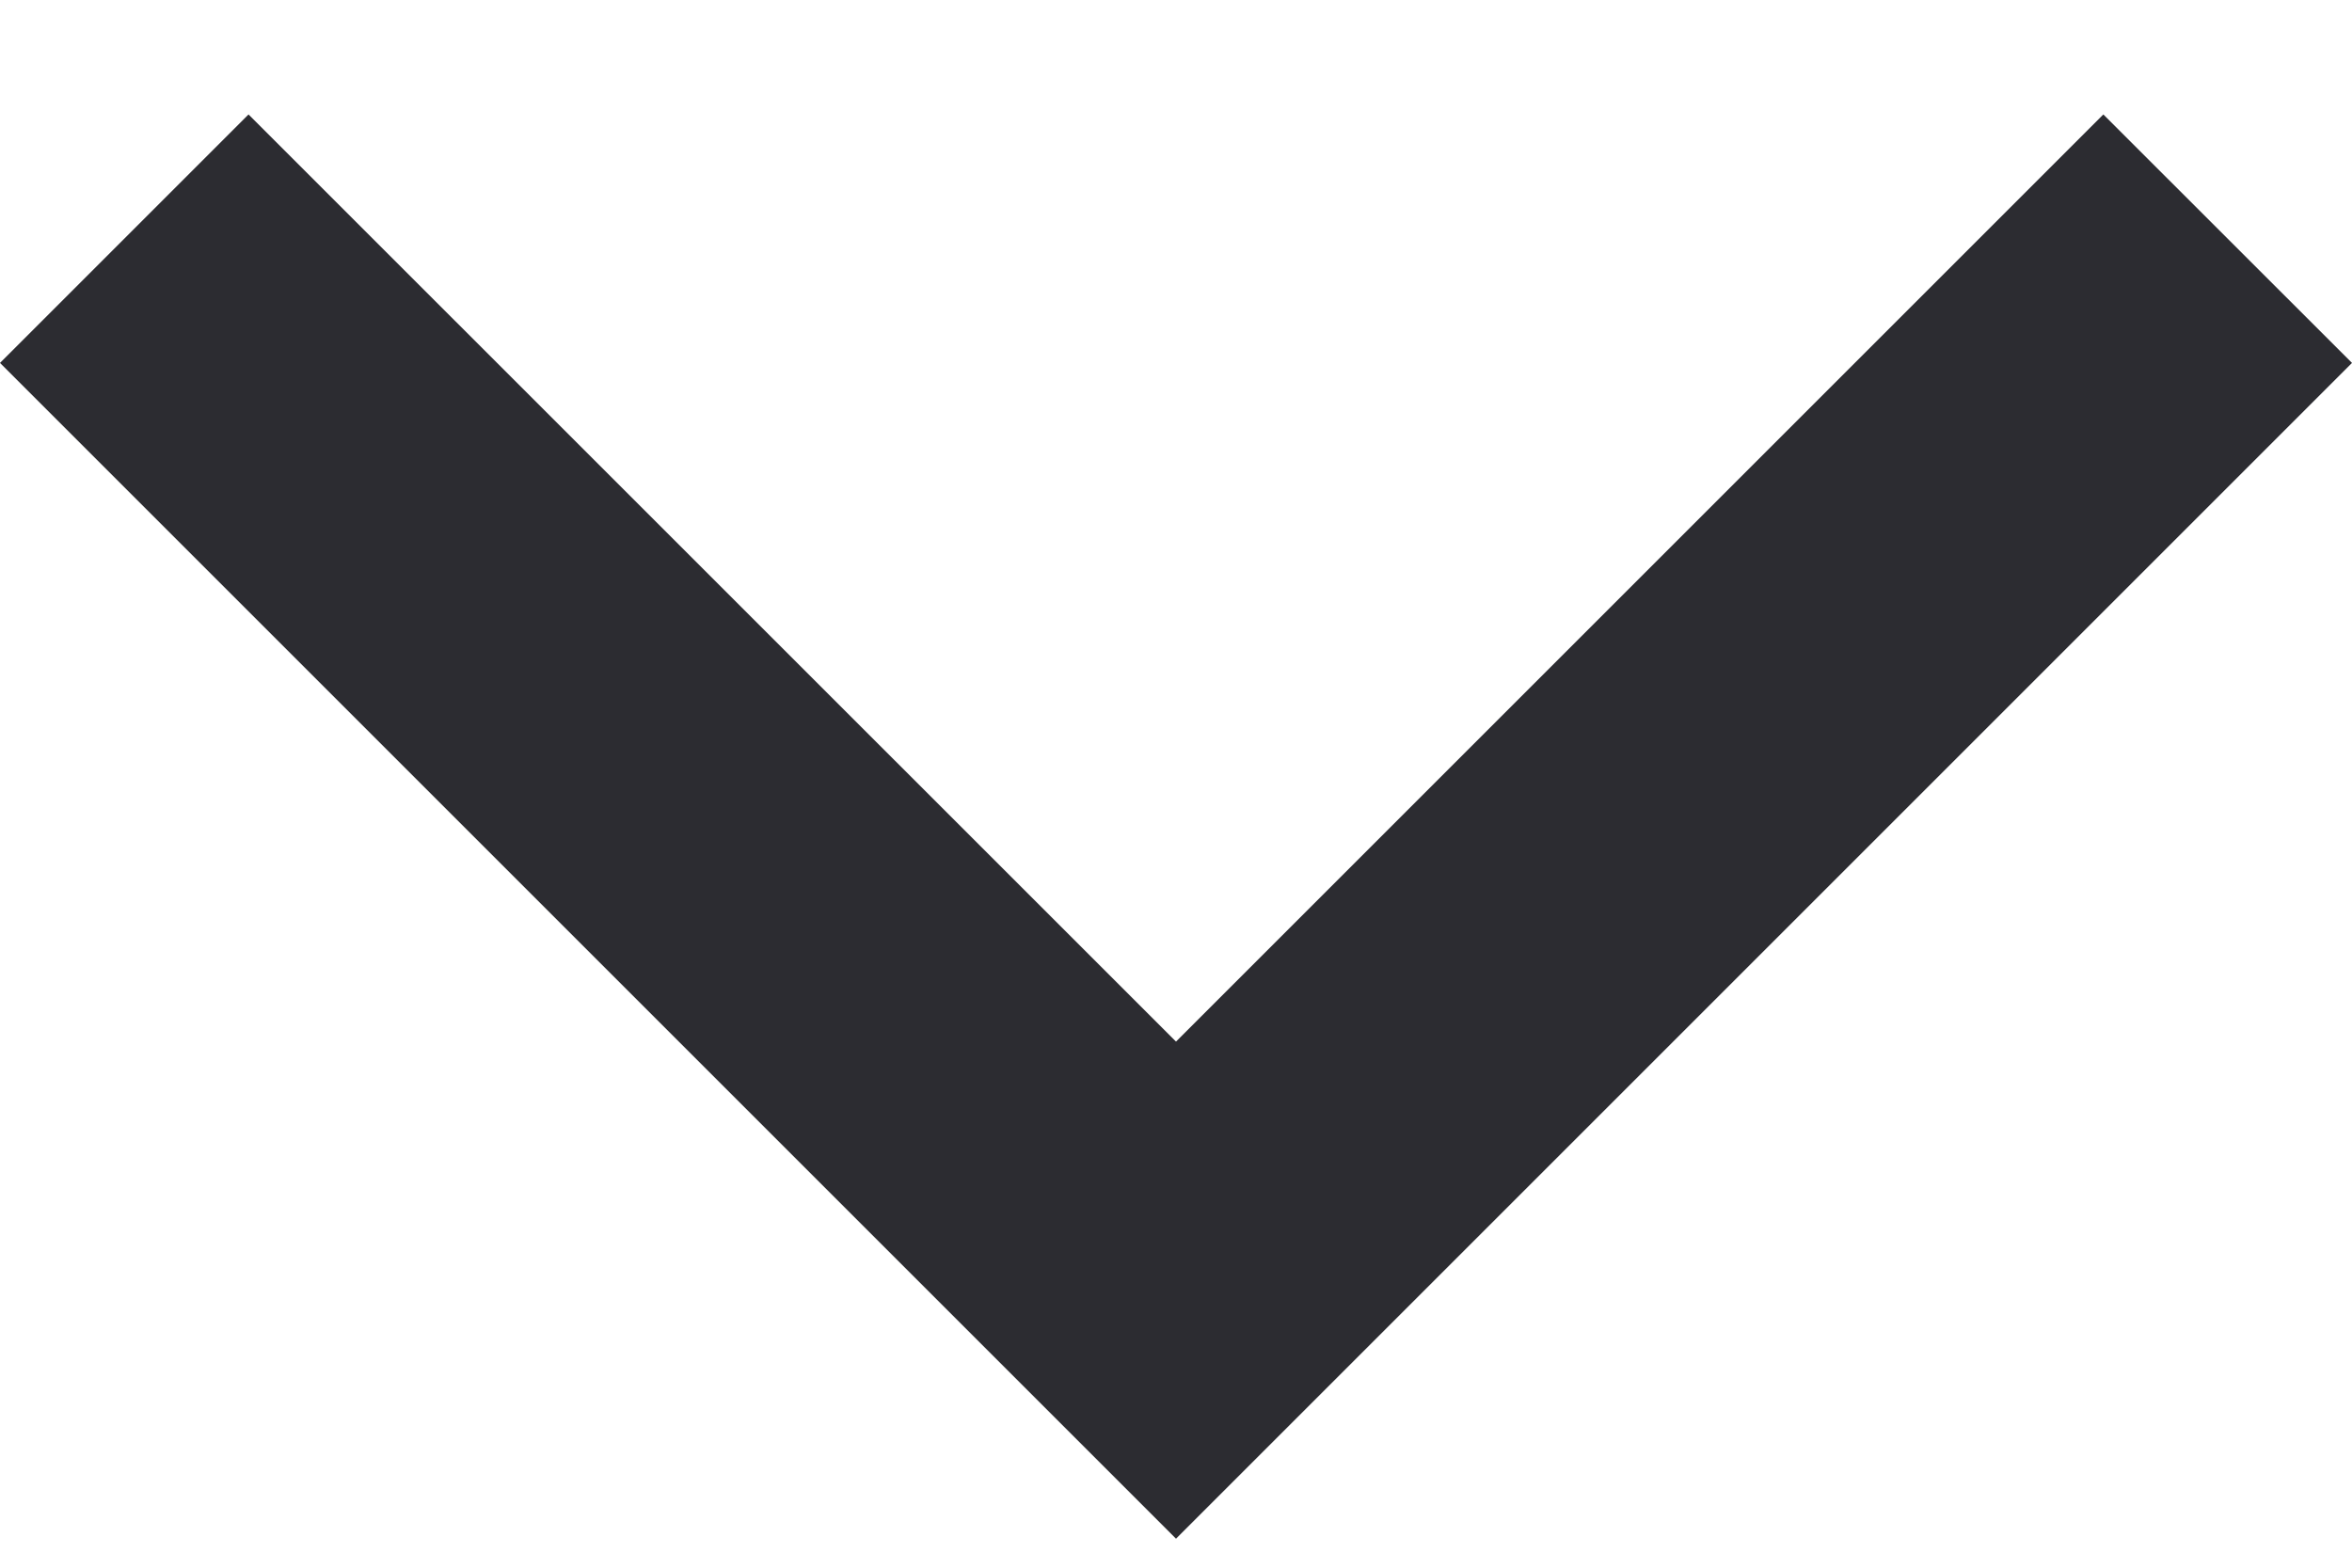
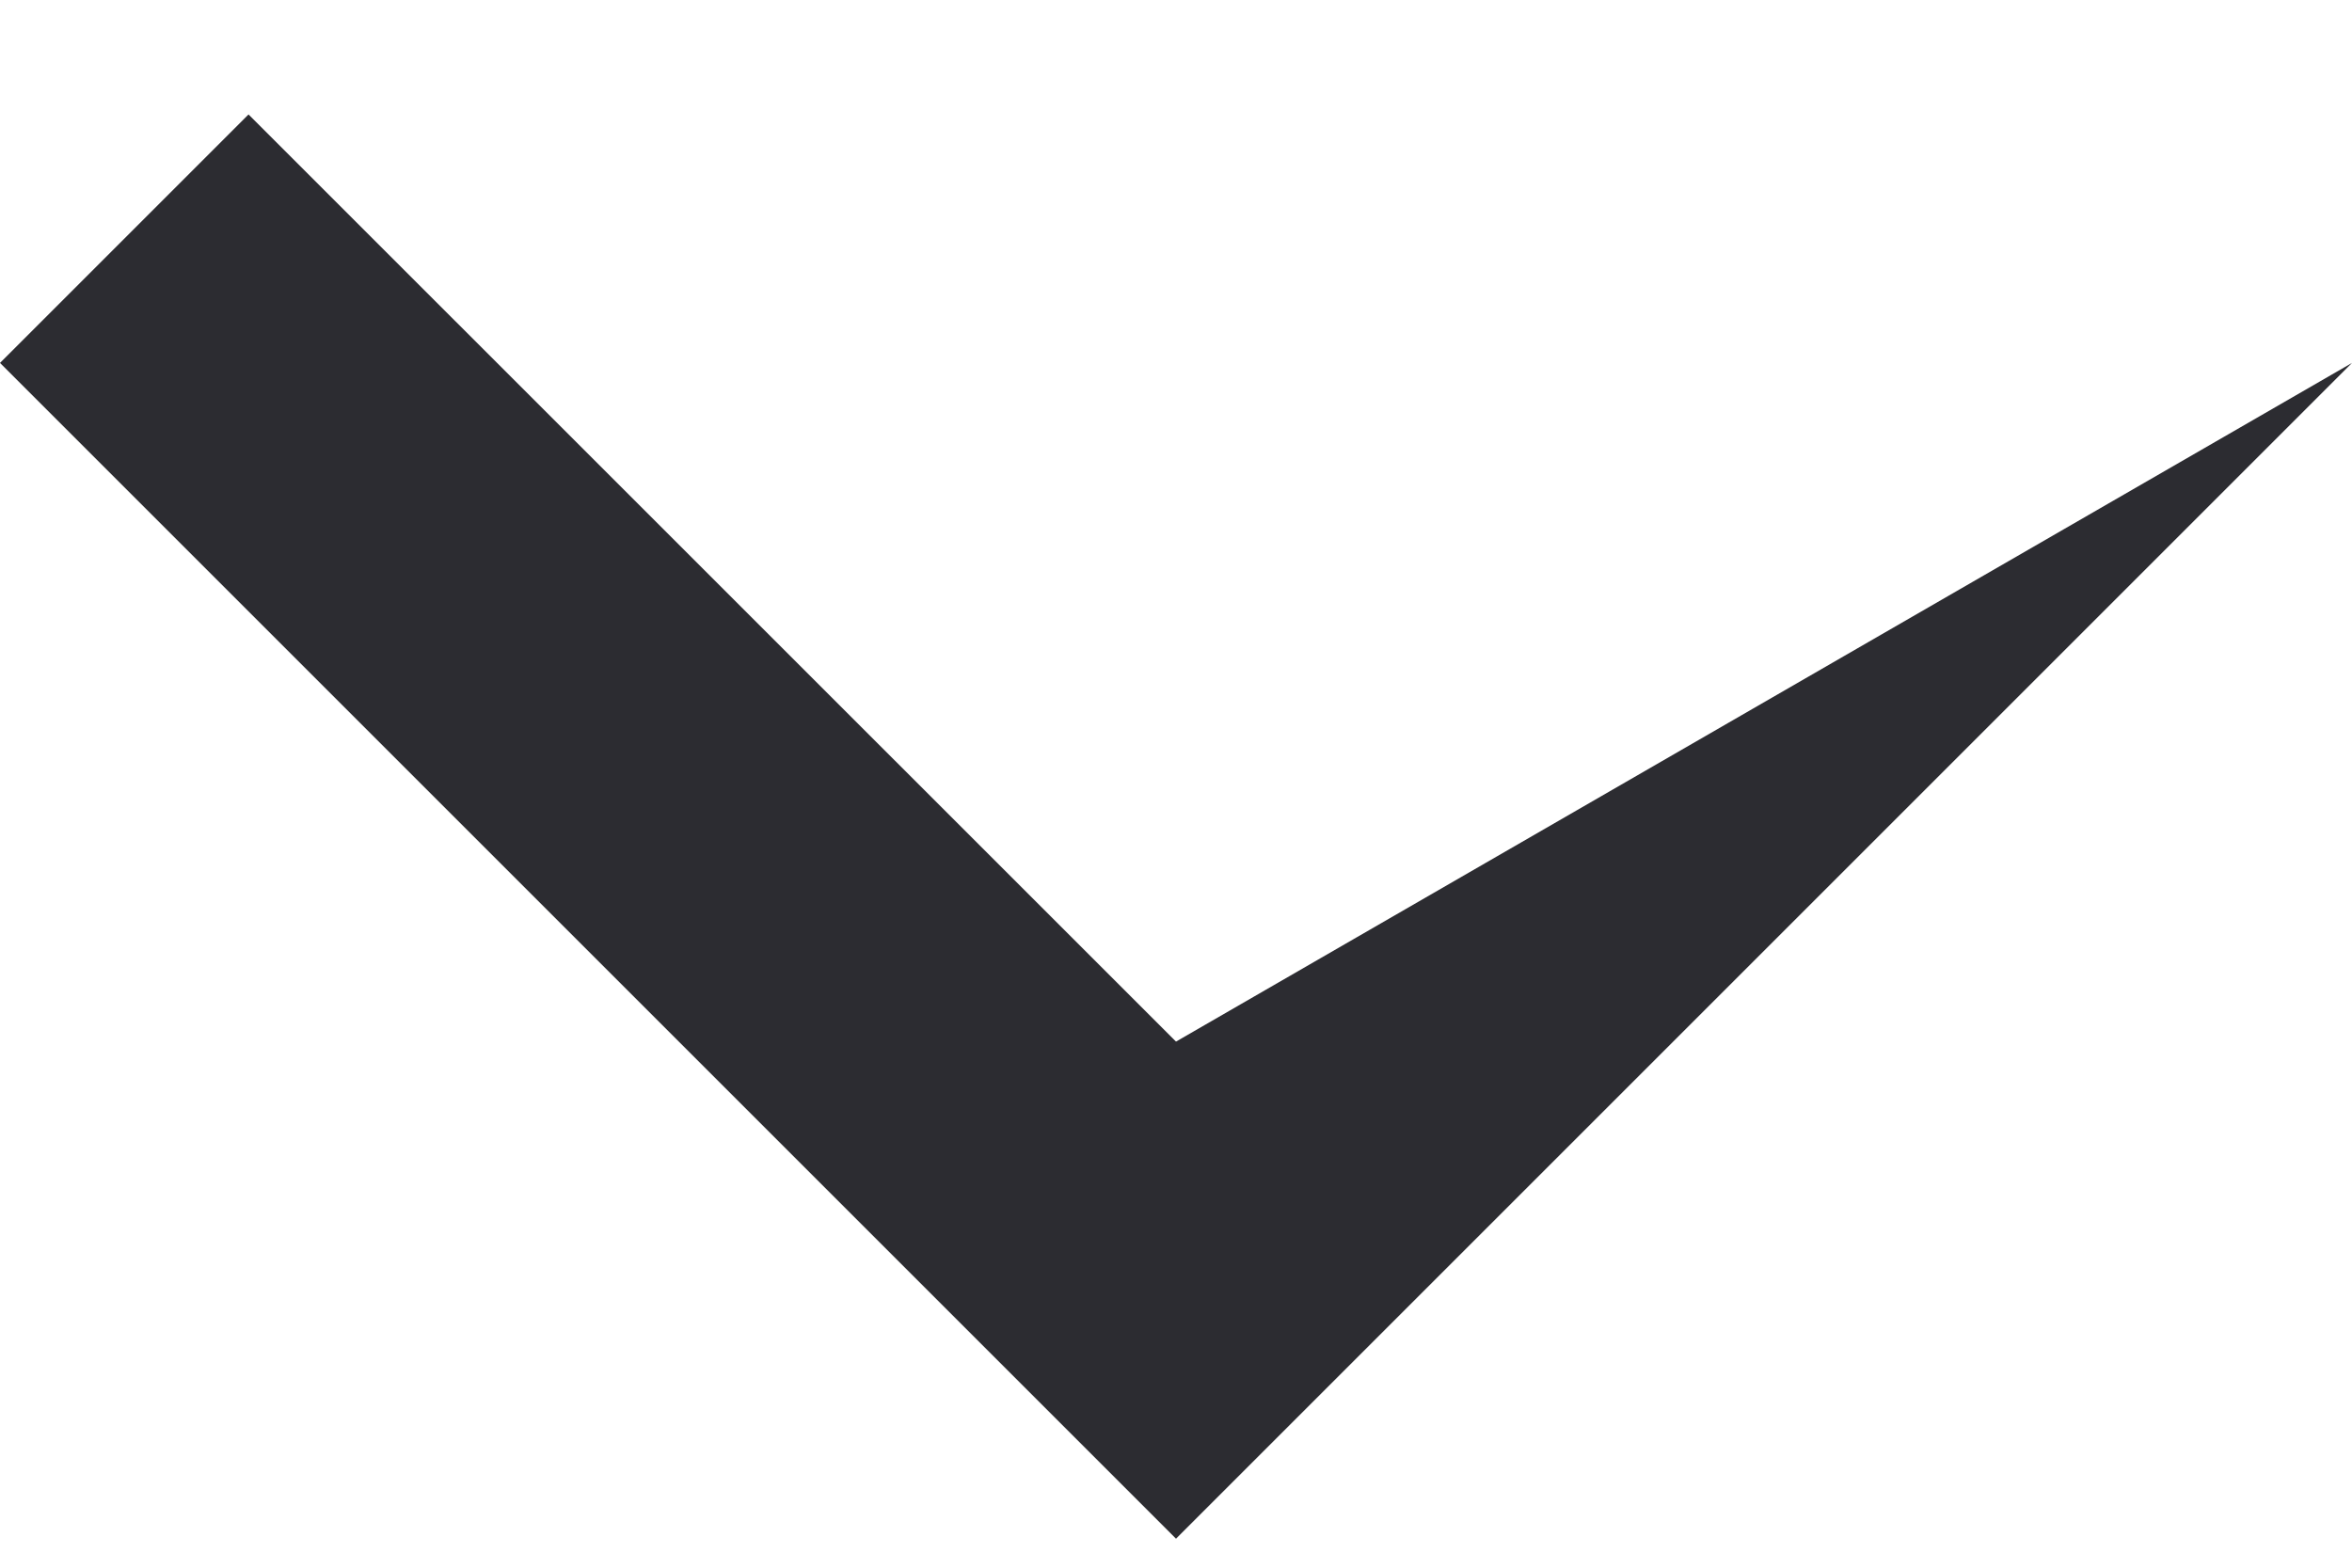
<svg xmlns="http://www.w3.org/2000/svg" width="18" height="12" viewBox="0 0 18 12" fill="none">
-   <path fill-rule="evenodd" clip-rule="evenodd" d="M0 2.778L1.902 0.876L9 7.973L16.097 0.876L18 2.778L9 11.778L0 2.778Z" fill="#2C2C31" />
+   <path fill-rule="evenodd" clip-rule="evenodd" d="M0 2.778L1.902 0.876L9 7.973L18 2.778L9 11.778L0 2.778Z" fill="#2C2C31" />
</svg>